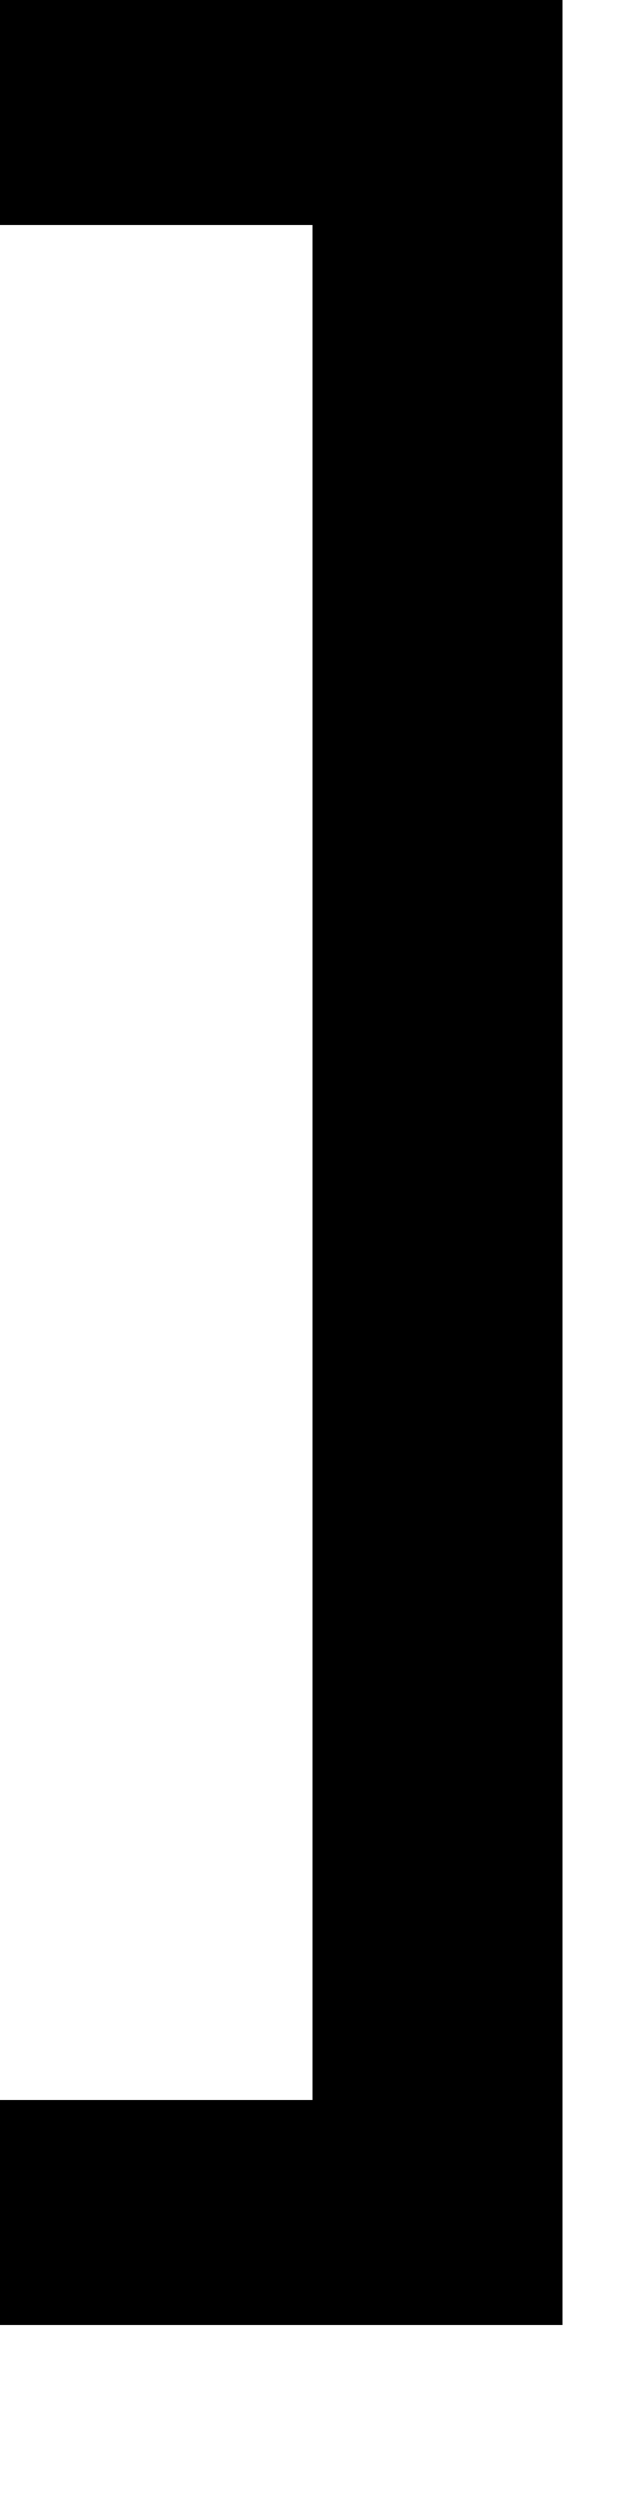
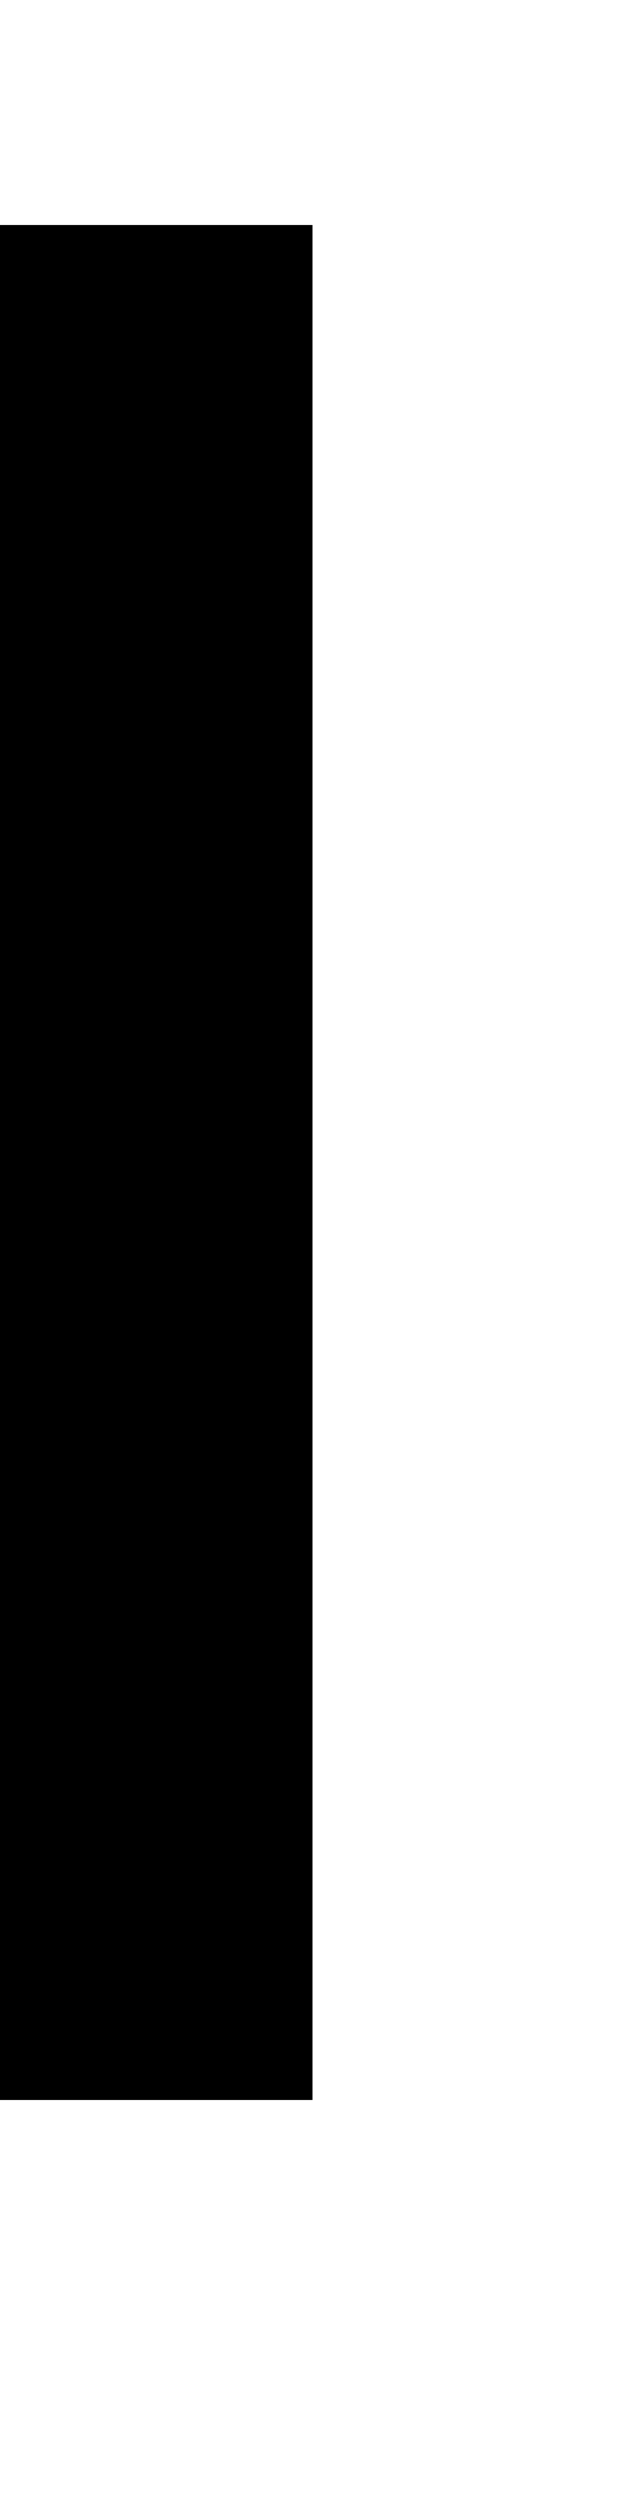
<svg xmlns="http://www.w3.org/2000/svg" width="3" height="12" viewBox="0 0 3 12" fill="none">
-   <path d="M0 11.16V10.08H1.5V1.08H0V0H2.7V11.16H0Z" fill="#C73123" style="fill:#C73123;fill:color(display-p3 0.78 0.192 0.137);fill-opacity:1;" />
+   <path d="M0 11.16V10.08H1.5V1.08H0V0H2.7H0Z" fill="#C73123" style="fill:#C73123;fill:color(display-p3 0.78 0.192 0.137);fill-opacity:1;" />
</svg>